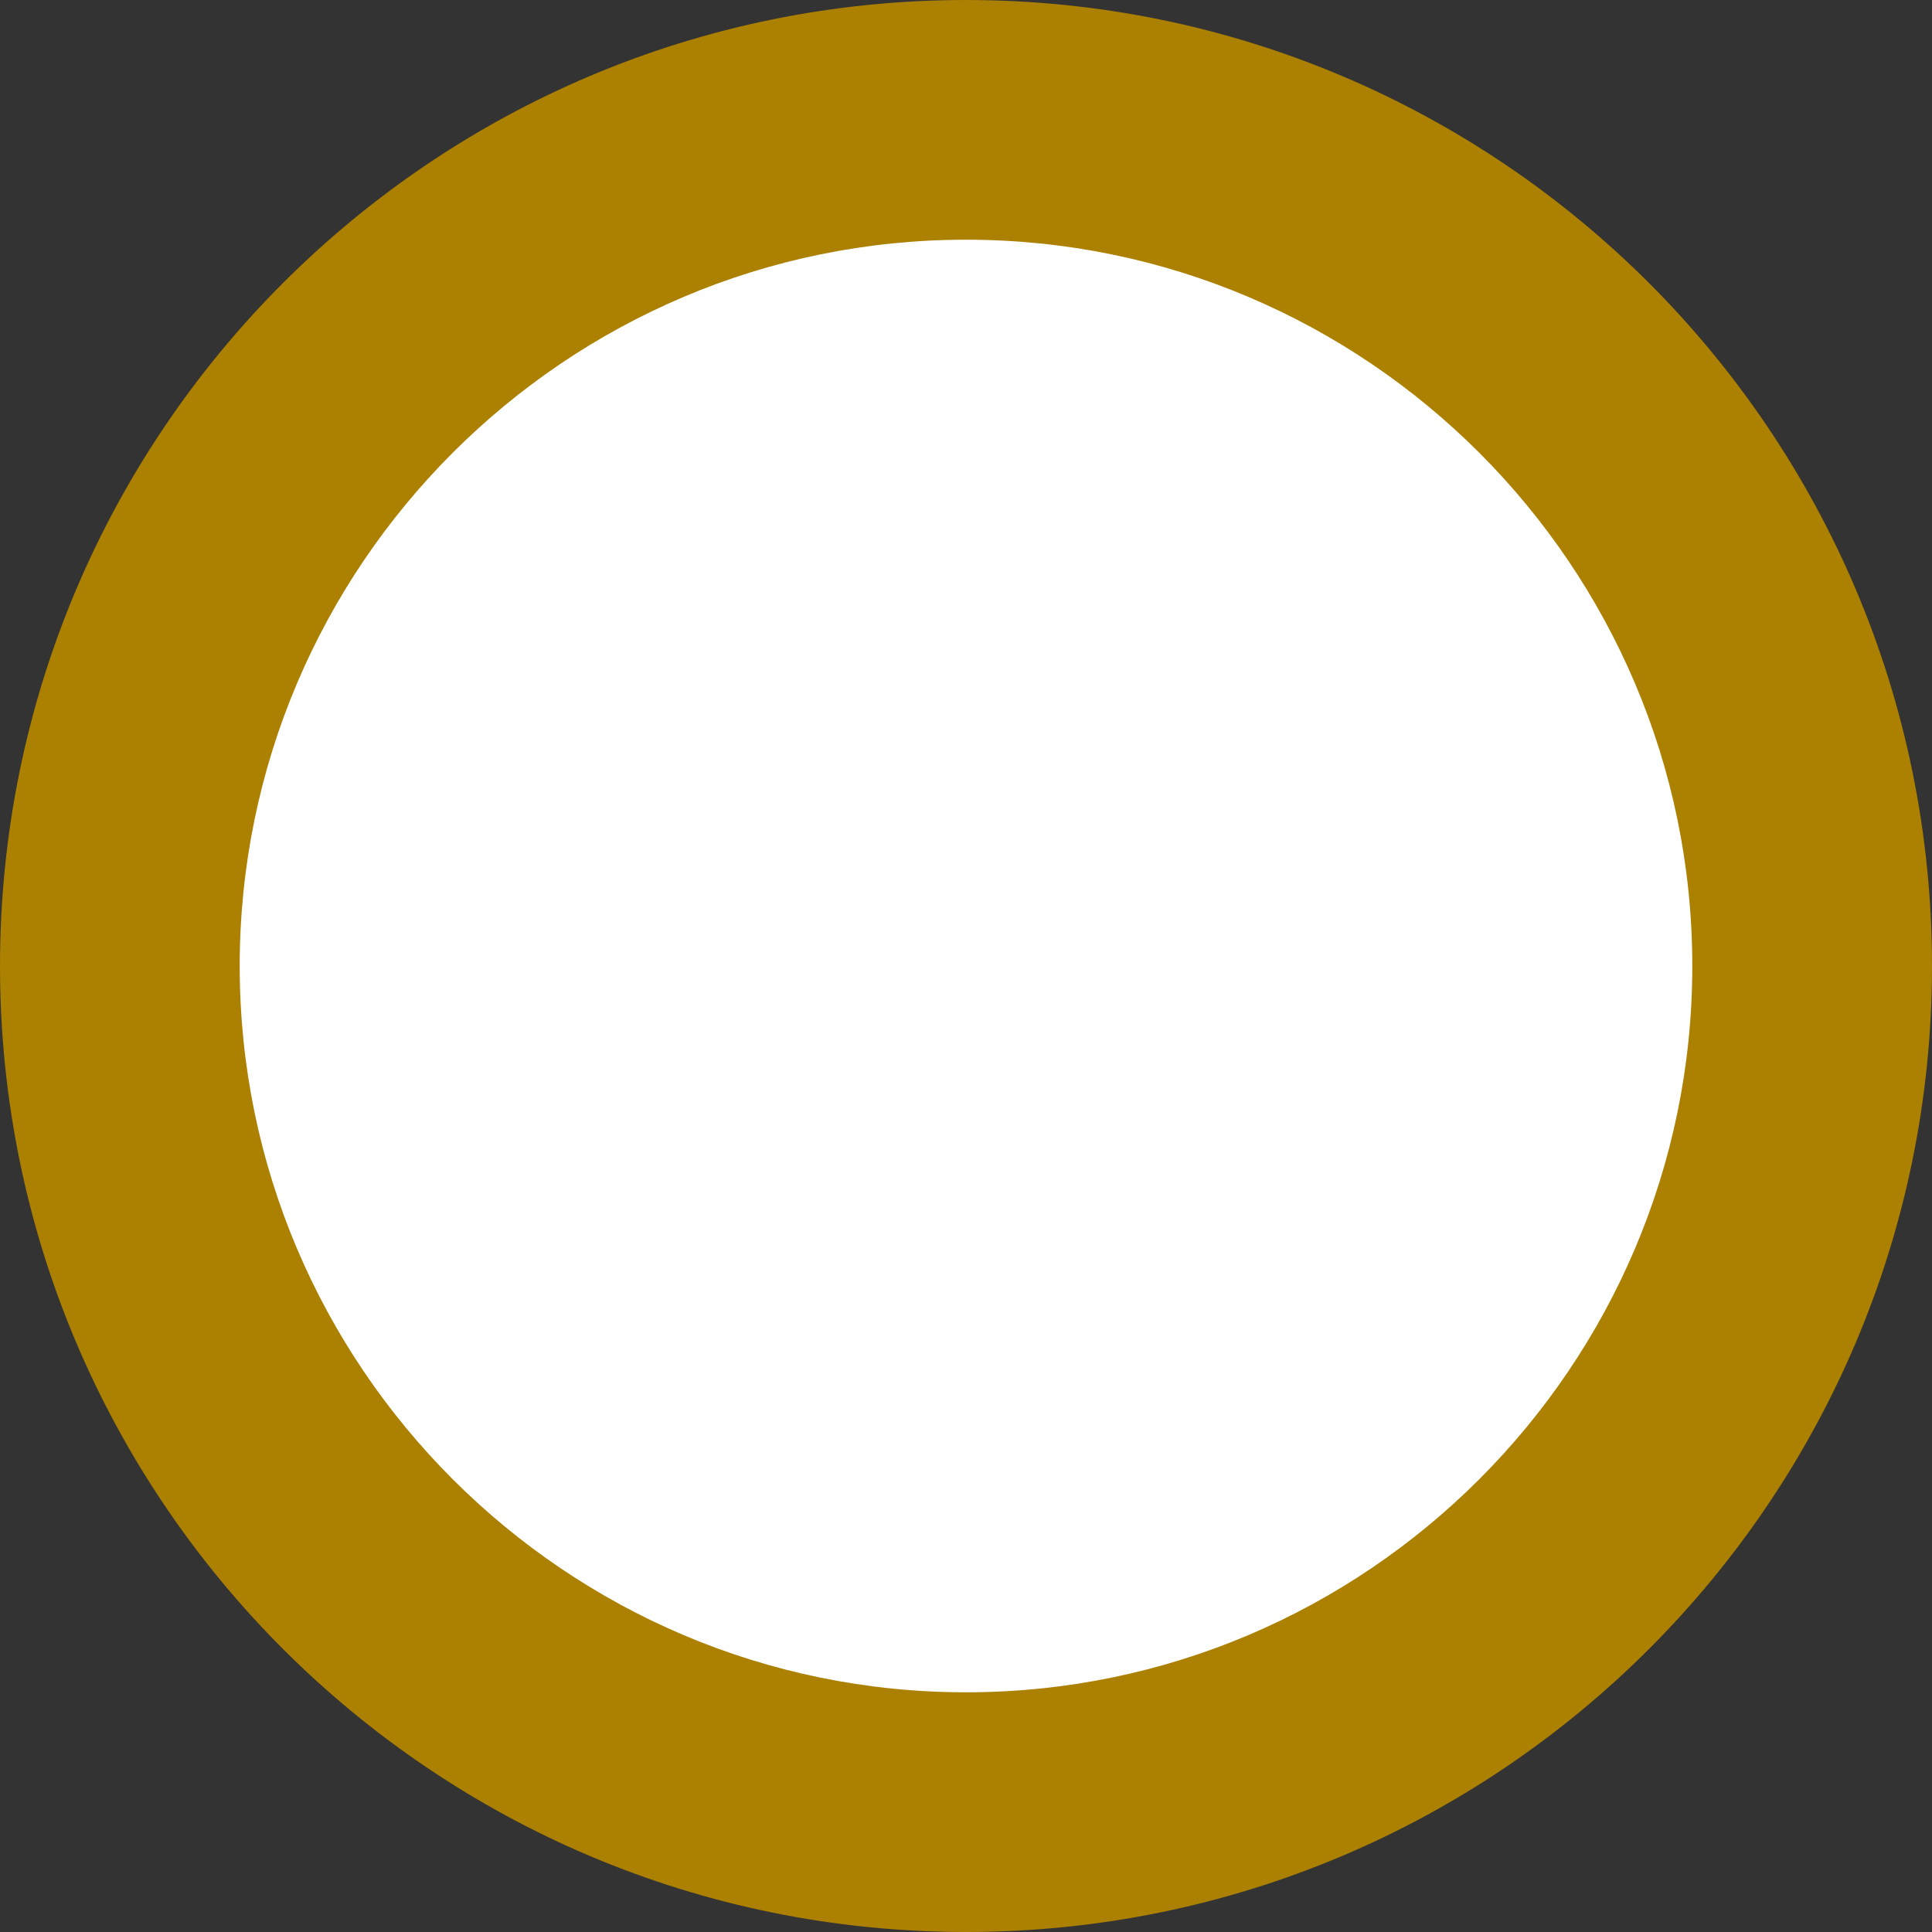
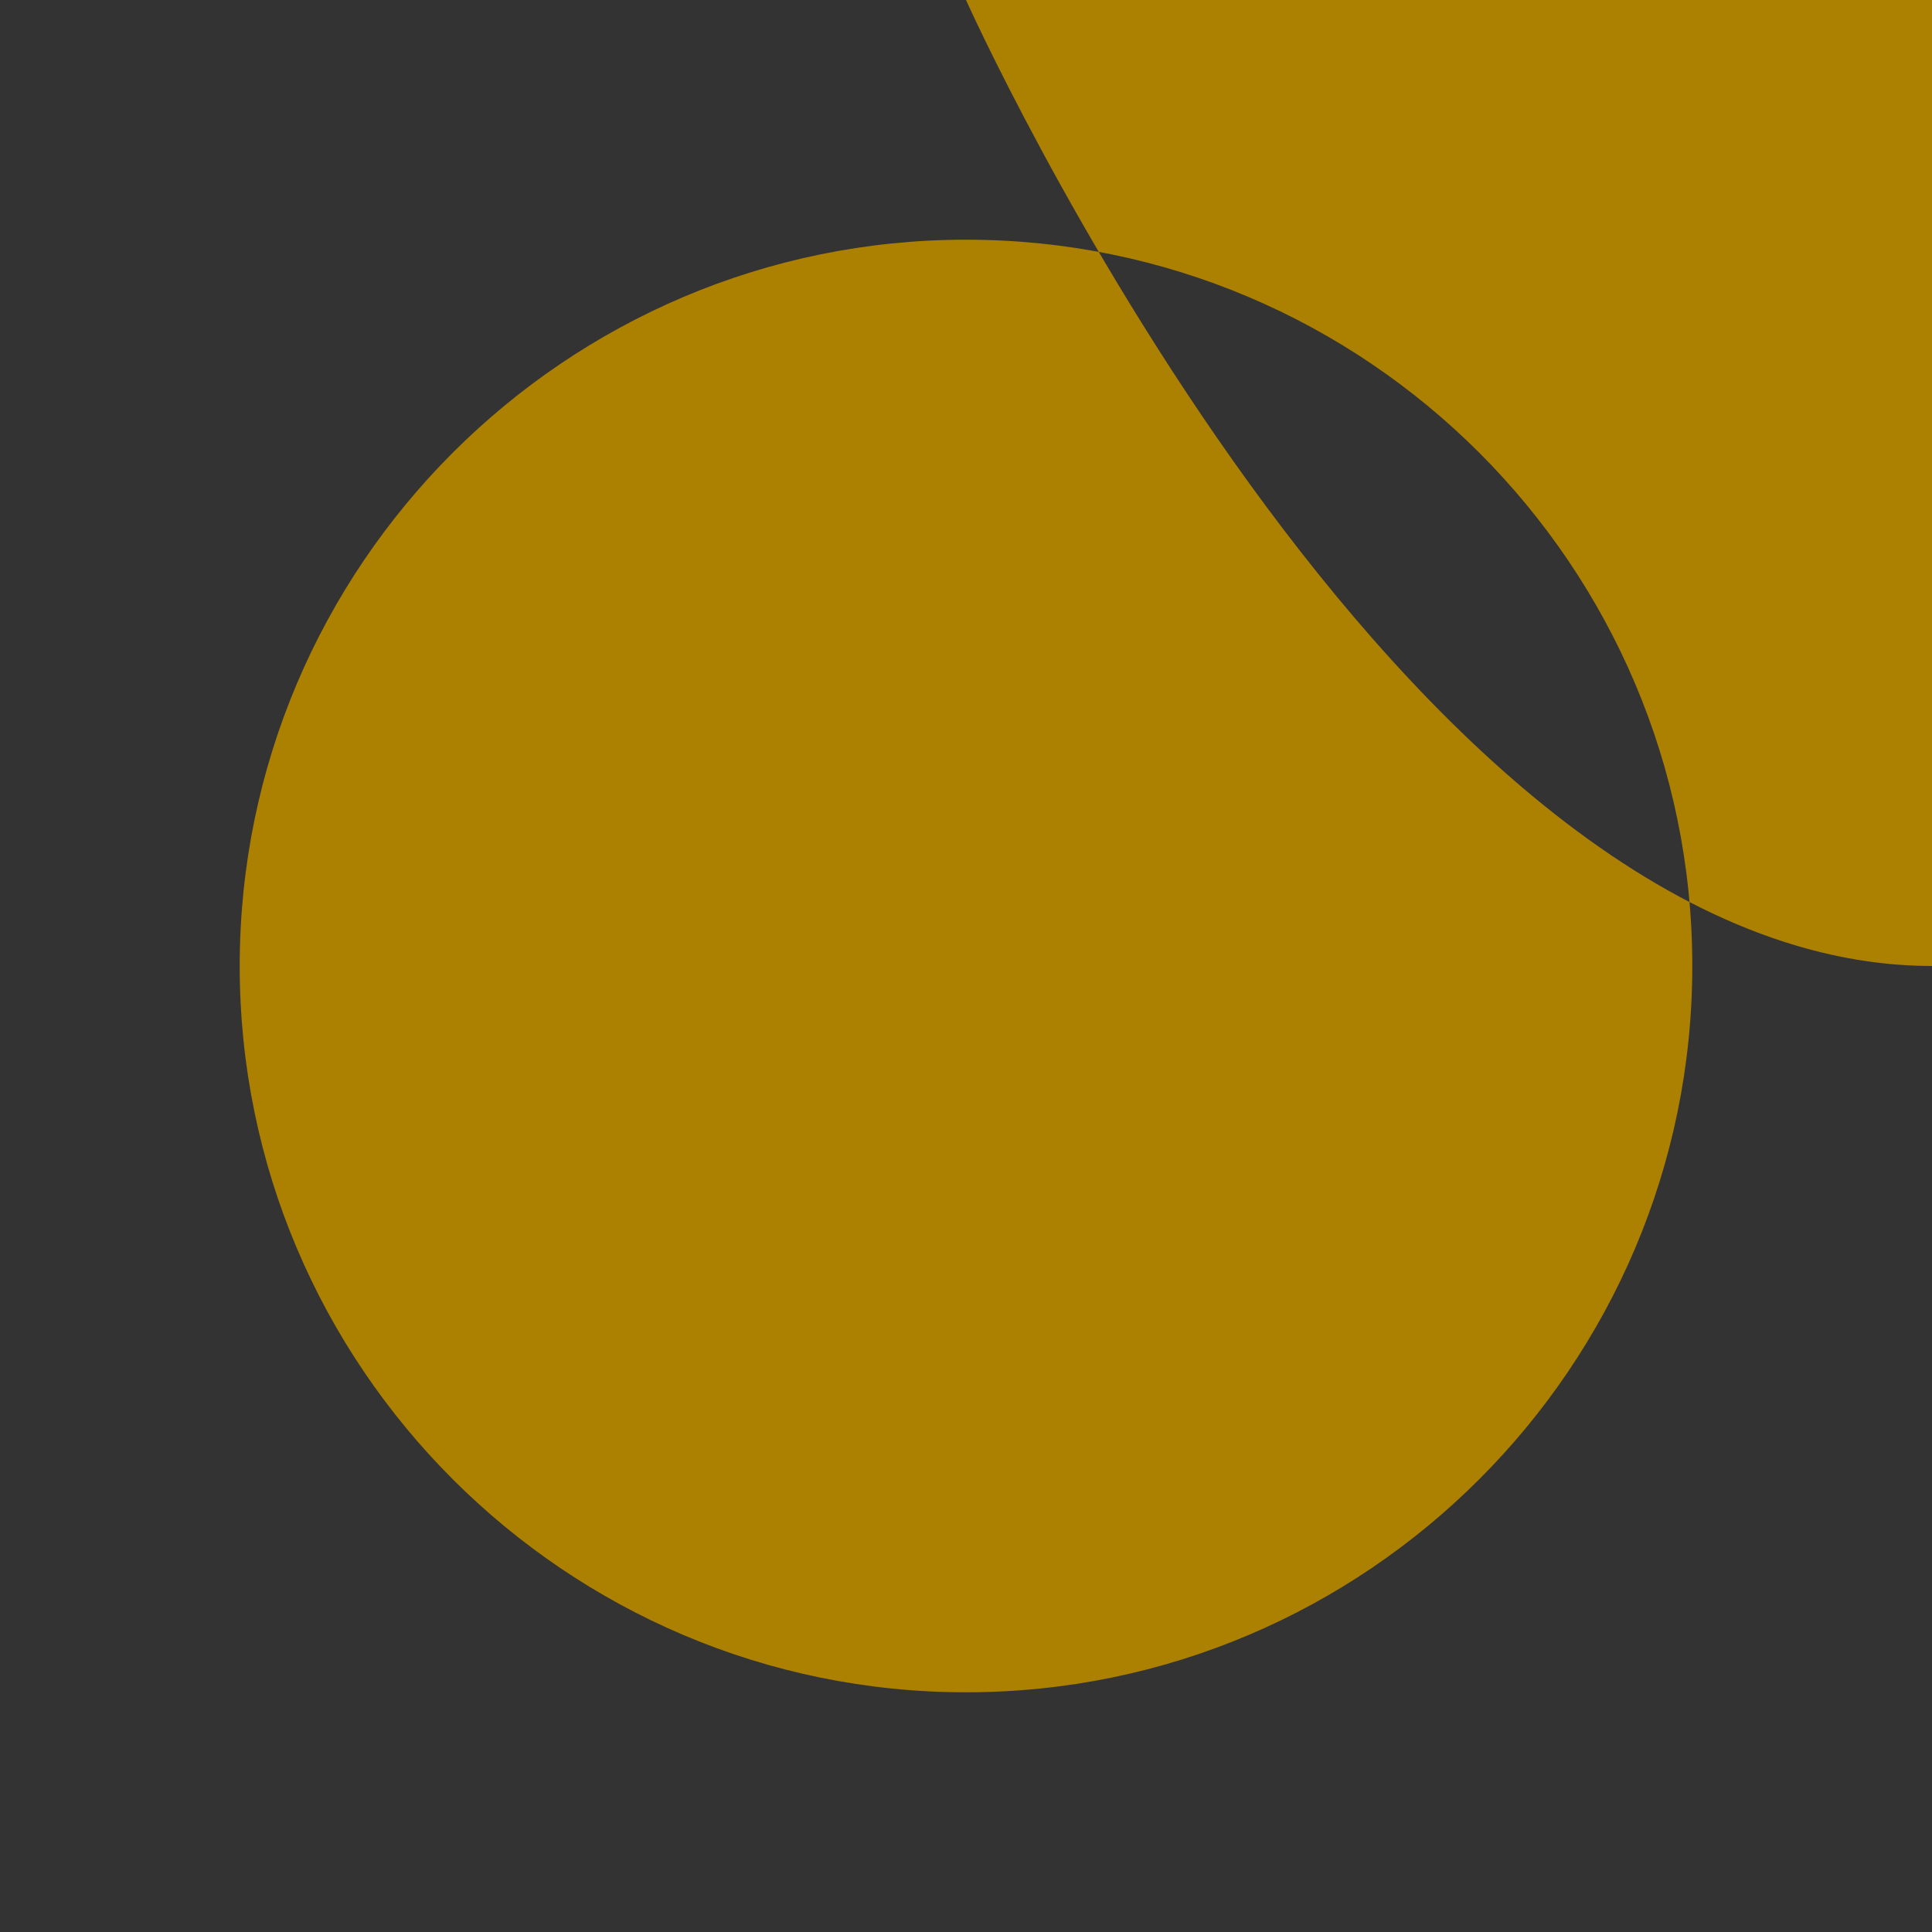
<svg xmlns="http://www.w3.org/2000/svg" id="_レイヤー_2" data-name="レイヤー 2" viewBox="0 0 16.12 16.12">
  <rect x="0" y="0" width="16.12" height="16.12" fill="#333333" stroke="none" />
  <defs>
    <style>
      .cls-1 {
        fill: #ac8000;
      }

      .cls-1, .cls-2 {
        stroke-width: 0px;
      }

      .cls-2 {
        fill: #fff;
      }
    </style>
  </defs>
  <g id="_1枚目" data-name="1枚目">
    <g>
-       <path class="cls-2" d="m8.06,15.12c-3.89,0-7.06-3.17-7.06-7.06S4.17,1,8.06,1s7.06,3.17,7.06,7.06-3.17,7.06-7.06,7.06Z" />
-       <path class="cls-1" d="m8.06,2c3.34,0,6.06,2.72,6.06,6.06s-2.72,6.06-6.06,6.06-6.06-2.72-6.06-6.06,2.72-6.06,6.06-6.06m0-2C3.61,0,0,3.61,0,8.06s3.61,8.06,8.06,8.06,8.06-3.61,8.06-8.06S12.51,0,8.06,0h0Z" />
+       <path class="cls-1" d="m8.06,2c3.34,0,6.06,2.72,6.06,6.06s-2.72,6.06-6.06,6.06-6.06-2.72-6.06-6.06,2.72-6.06,6.06-6.06m0-2s3.61,8.06,8.06,8.06,8.06-3.61,8.06-8.06S12.51,0,8.06,0h0Z" />
    </g>
  </g>
</svg>